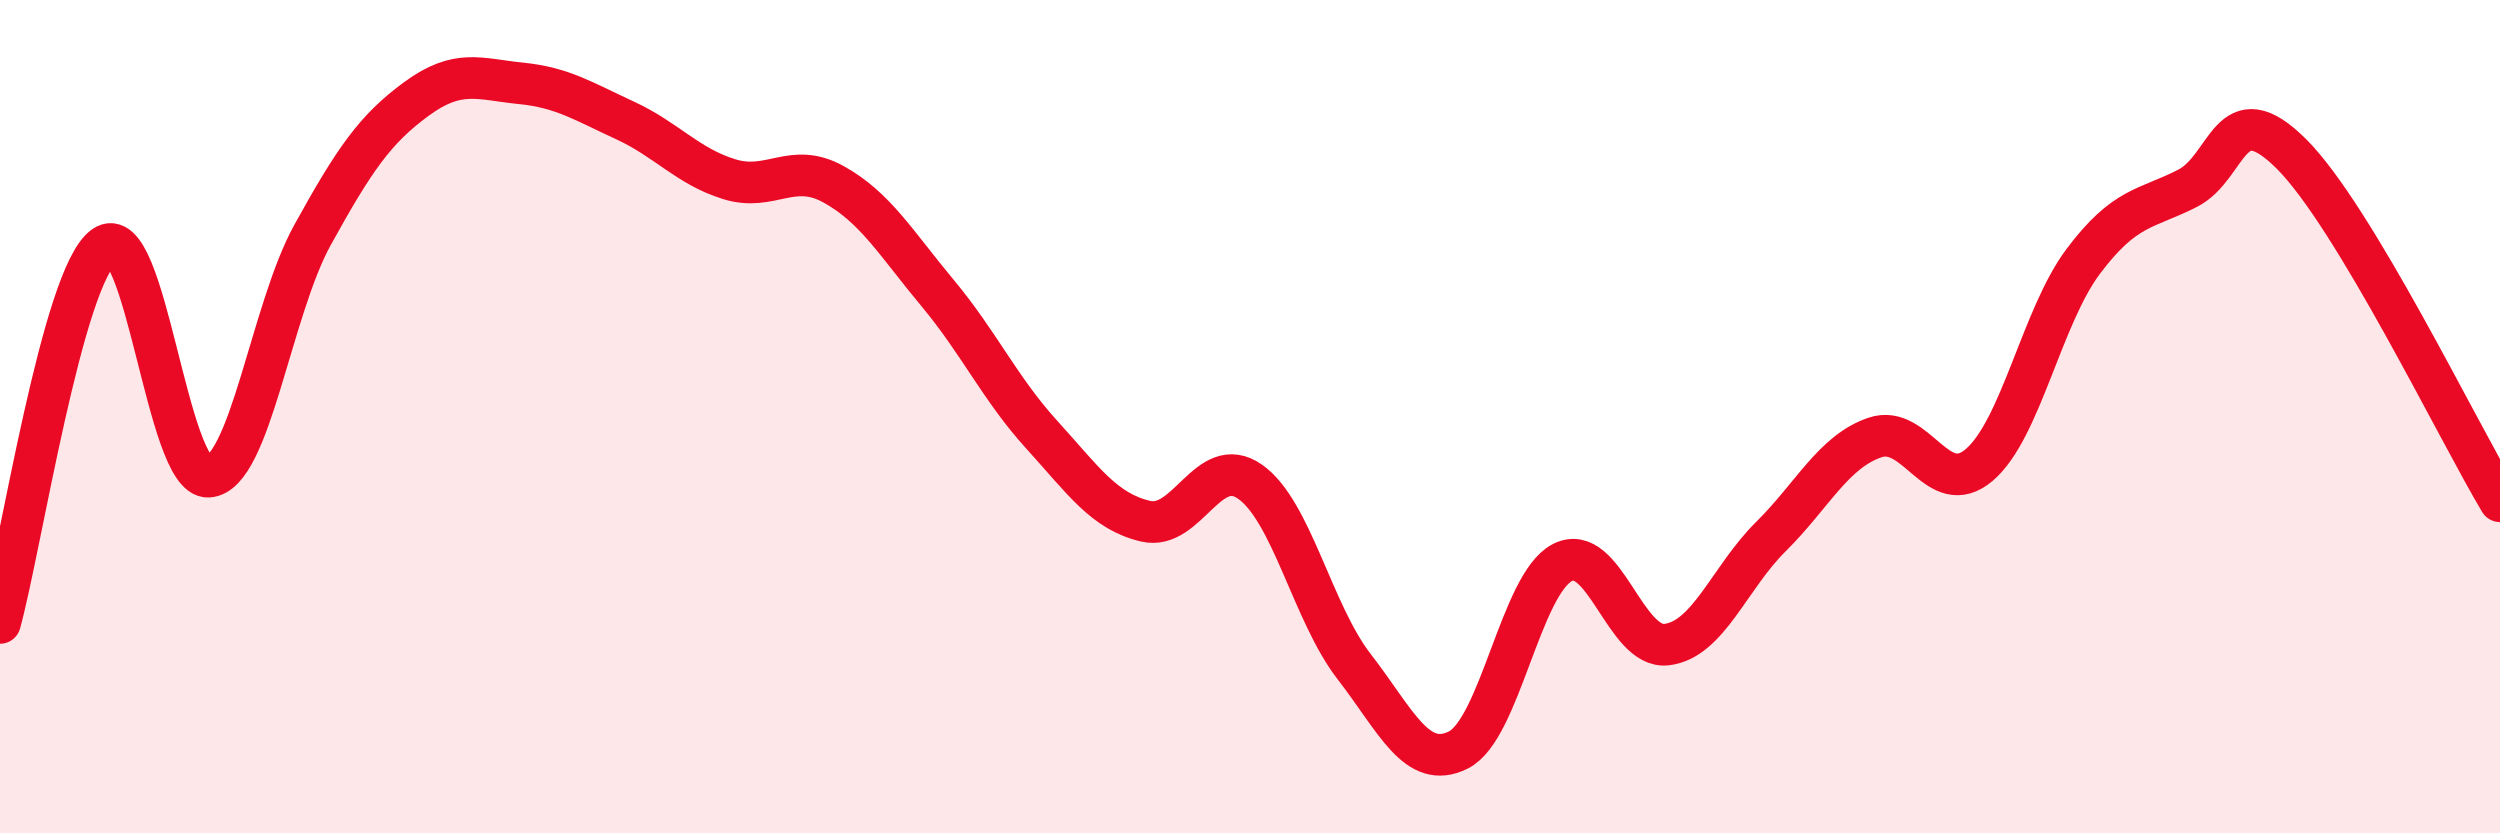
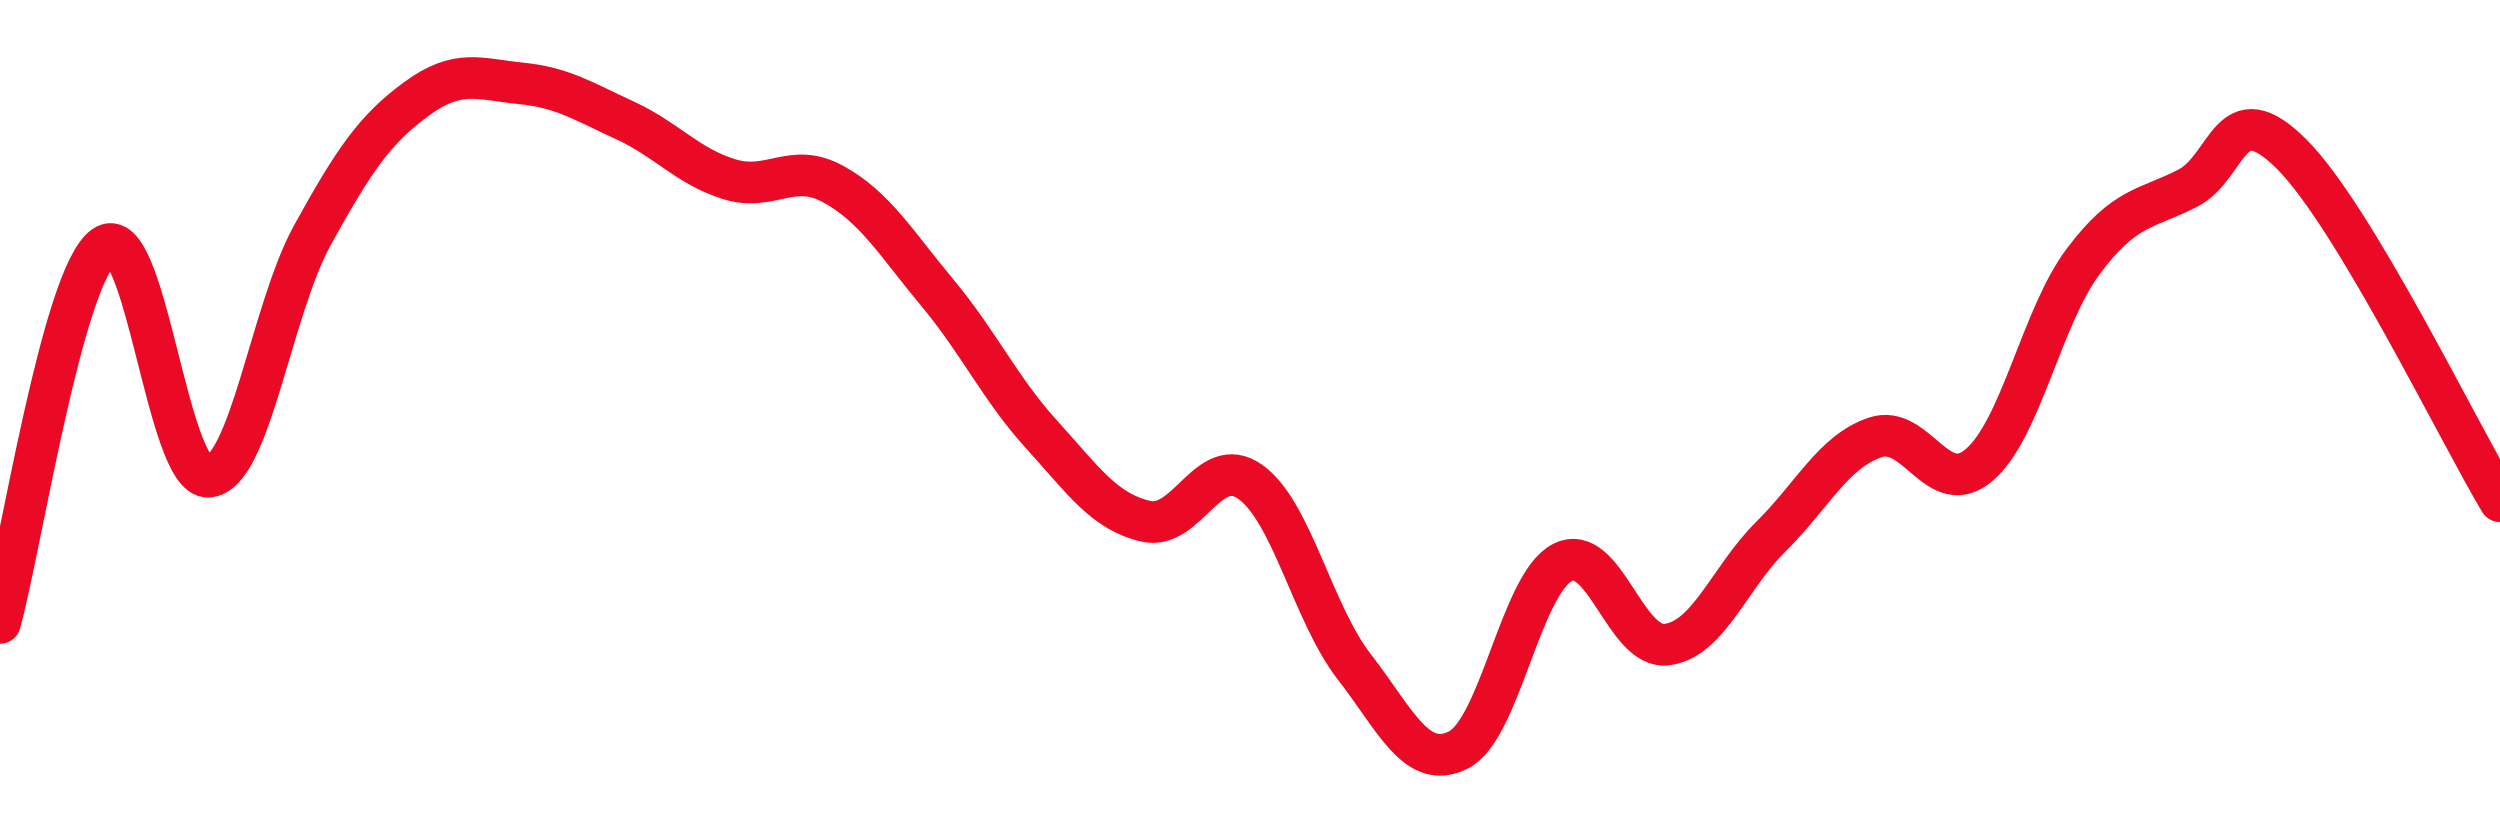
<svg xmlns="http://www.w3.org/2000/svg" width="60" height="20" viewBox="0 0 60 20">
-   <path d="M 0,14.95 C 0.5,13.14 1.5,6.61 2.5,5.91 C 3.5,5.21 4,11.49 5,11.44 C 6,11.39 6.5,7.45 7.5,5.64 C 8.5,3.83 9,3.1 10,2.37 C 11,1.64 11.5,1.9 12.5,2 C 13.5,2.1 14,2.43 15,2.89 C 16,3.35 16.5,3.99 17.5,4.3 C 18.5,4.61 19,3.87 20,4.42 C 21,4.97 21.5,5.83 22.5,7.03 C 23.5,8.23 24,9.33 25,10.43 C 26,11.53 26.5,12.28 27.5,12.51 C 28.5,12.74 29,10.86 30,11.56 C 31,12.26 31.5,14.71 32.5,16 C 33.5,17.29 34,18.5 35,18 C 36,17.5 36.5,14.01 37.5,13.5 C 38.5,12.99 39,15.59 40,15.47 C 41,15.35 41.5,13.87 42.5,12.88 C 43.5,11.89 44,10.84 45,10.5 C 46,10.16 46.5,12.01 47.5,11.16 C 48.5,10.31 49,7.6 50,6.27 C 51,4.94 51.5,5.03 52.5,4.52 C 53.5,4.01 53.5,2.2 55,3.7 C 56.5,5.2 59,10.36 60,12.03L60 20L0 20Z" fill="#EB0A25" opacity="0.1" stroke-linecap="round" stroke-linejoin="round" />
  <path d="M 0,14.95 C 0.5,13.14 1.5,6.61 2.5,5.91 C 3.5,5.21 4,11.49 5,11.44 C 6,11.39 6.5,7.45 7.5,5.64 C 8.5,3.83 9,3.1 10,2.37 C 11,1.64 11.5,1.9 12.5,2 C 13.5,2.1 14,2.43 15,2.89 C 16,3.35 16.5,3.99 17.5,4.3 C 18.5,4.61 19,3.87 20,4.42 C 21,4.97 21.5,5.83 22.5,7.03 C 23.5,8.23 24,9.33 25,10.43 C 26,11.53 26.5,12.28 27.5,12.51 C 28.5,12.74 29,10.86 30,11.56 C 31,12.26 31.5,14.71 32.5,16 C 33.5,17.29 34,18.5 35,18 C 36,17.5 36.5,14.01 37.5,13.5 C 38.5,12.99 39,15.59 40,15.47 C 41,15.35 41.5,13.87 42.5,12.88 C 43.5,11.89 44,10.84 45,10.5 C 46,10.16 46.5,12.01 47.5,11.16 C 48.5,10.31 49,7.6 50,6.27 C 51,4.94 51.5,5.03 52.5,4.52 C 53.5,4.01 53.5,2.2 55,3.7 C 56.5,5.2 59,10.36 60,12.03" stroke="#EB0A25" stroke-width="1" fill="none" stroke-linecap="round" stroke-linejoin="round" />
</svg>